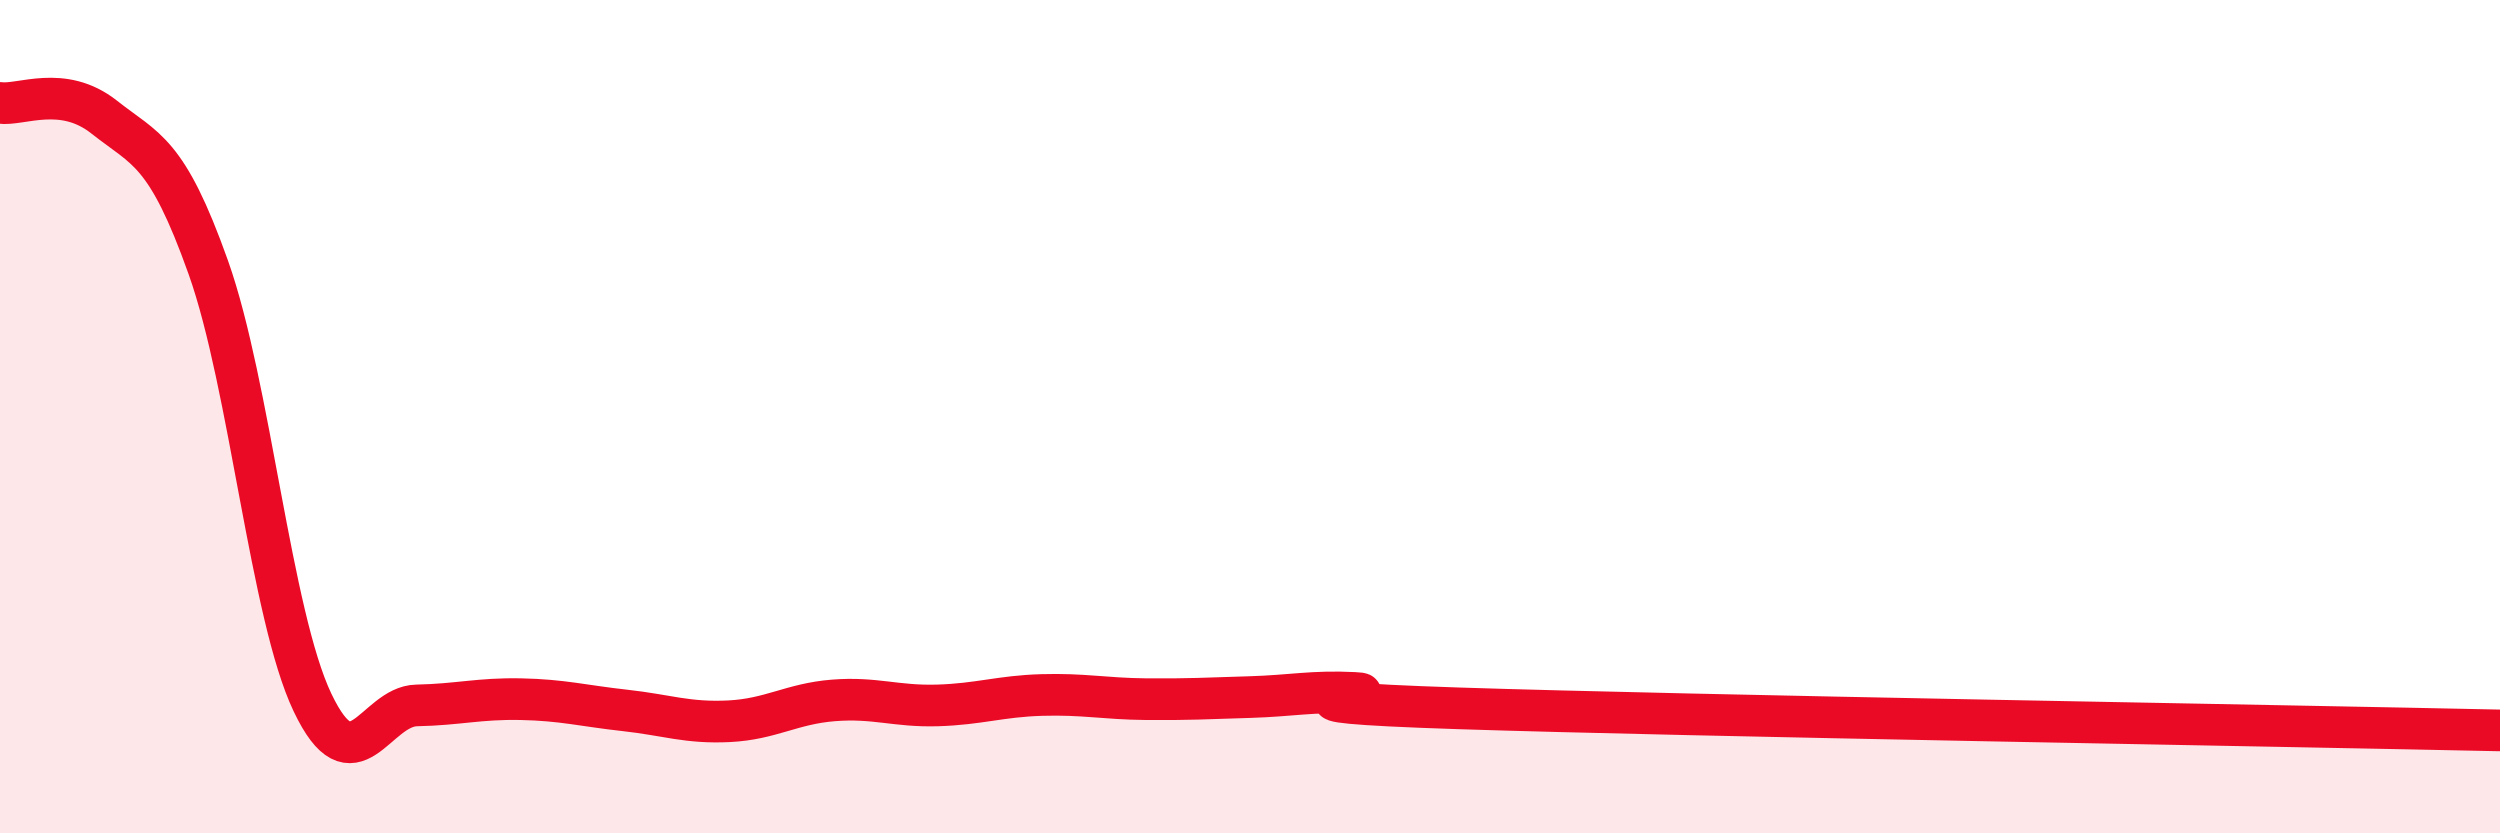
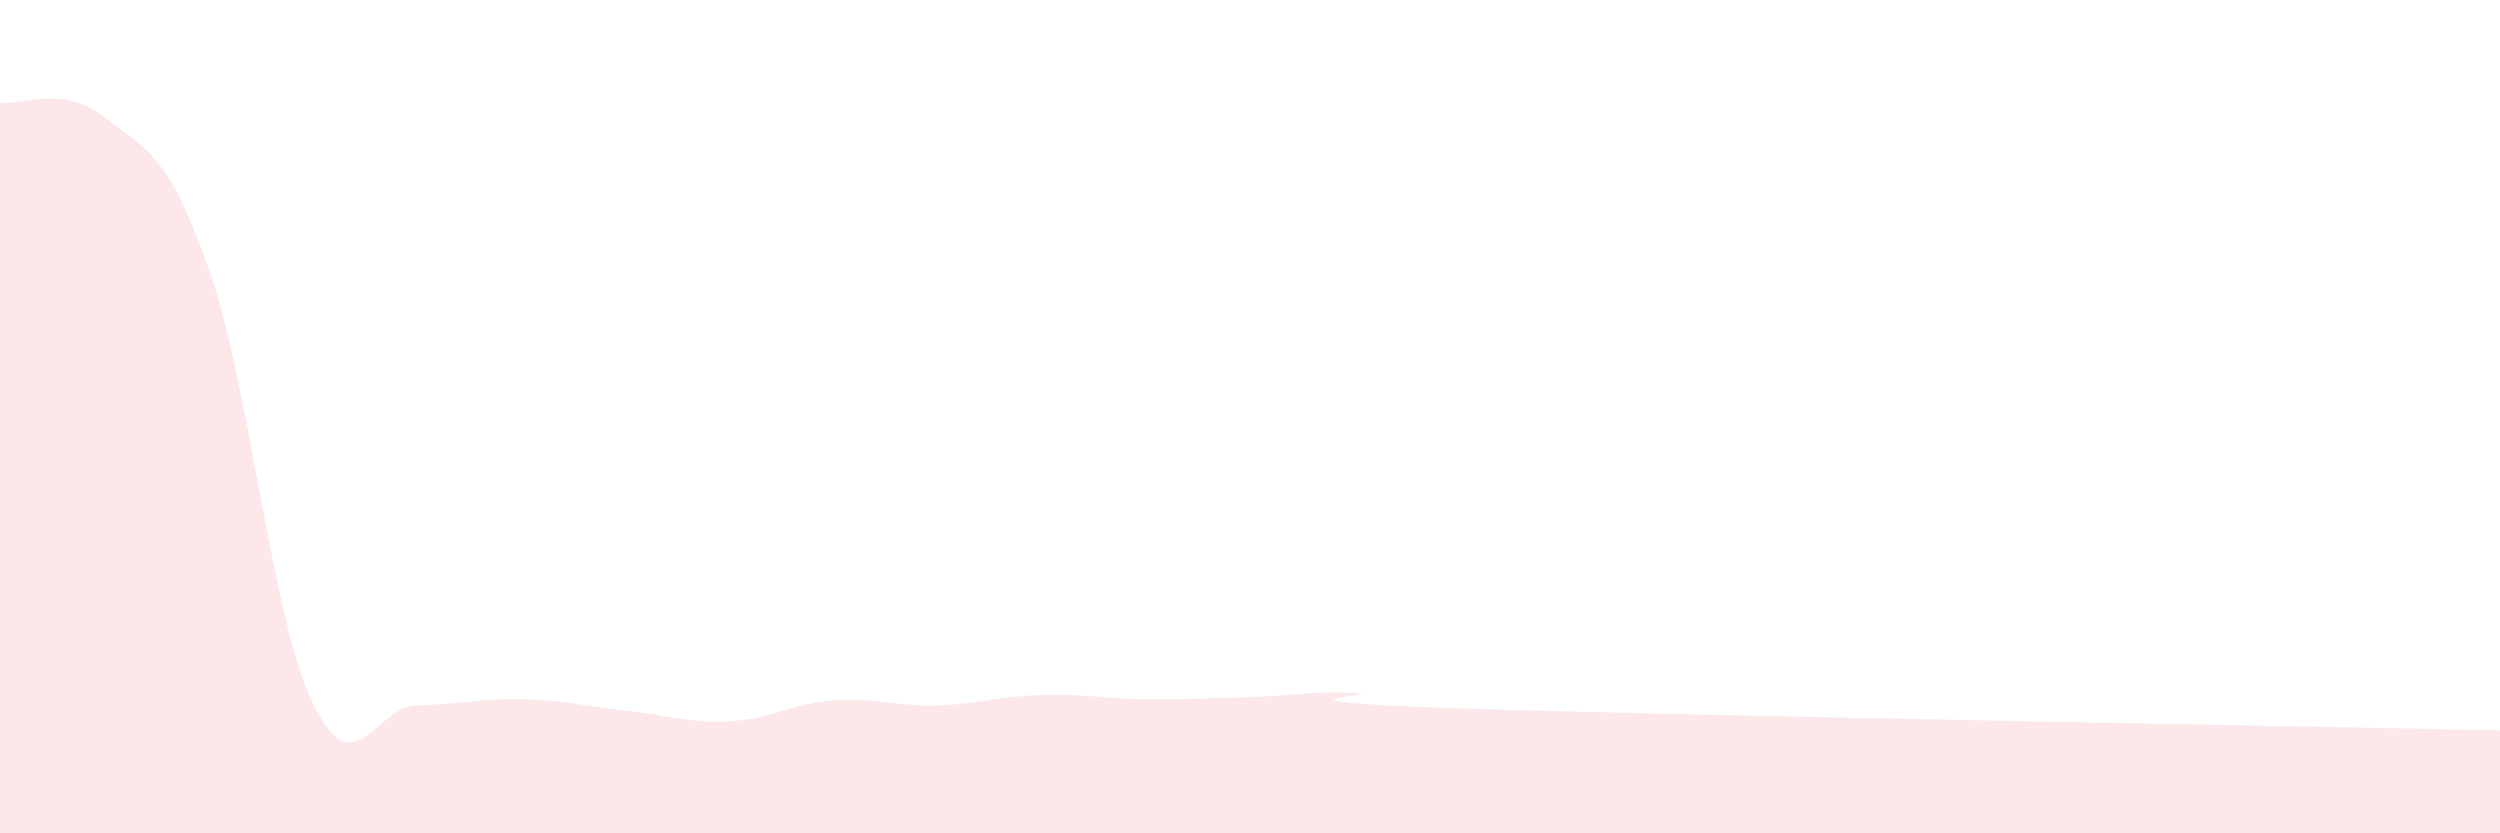
<svg xmlns="http://www.w3.org/2000/svg" width="60" height="20" viewBox="0 0 60 20">
  <path d="M 0,2.47 C 0.5,2.54 1.5,2.02 2.5,2.81 C 3.5,3.6 4,3.61 5,6.42 C 6,9.23 6.5,14.76 7.5,16.86 C 8.5,18.96 9,16.95 10,16.93 C 11,16.91 11.5,16.76 12.5,16.78 C 13.5,16.8 14,16.94 15,17.05 C 16,17.16 16.5,17.36 17.5,17.31 C 18.5,17.26 19,16.89 20,16.81 C 21,16.73 21.5,16.96 22.5,16.93 C 23.5,16.9 24,16.71 25,16.68 C 26,16.65 26.5,16.77 27.5,16.78 C 28.5,16.79 29,16.76 30,16.73 C 31,16.7 31.5,16.58 32.5,16.63 C 33.5,16.68 29.5,16.82 35,17 C 40.5,17.18 55,17.42 60,17.53L60 20L0 20Z" fill="#EB0A25" opacity="0.1" stroke-linecap="round" stroke-linejoin="round" />
-   <path d="M 0,2.47 C 0.5,2.54 1.5,2.02 2.5,2.81 C 3.5,3.6 4,3.61 5,6.42 C 6,9.23 6.5,14.76 7.5,16.86 C 8.5,18.96 9,16.95 10,16.93 C 11,16.91 11.5,16.76 12.5,16.78 C 13.5,16.8 14,16.94 15,17.05 C 16,17.16 16.5,17.36 17.5,17.31 C 18.5,17.26 19,16.89 20,16.81 C 21,16.73 21.5,16.96 22.5,16.93 C 23.5,16.9 24,16.71 25,16.68 C 26,16.65 26.5,16.77 27.5,16.78 C 28.5,16.79 29,16.76 30,16.73 C 31,16.7 31.5,16.58 32.5,16.63 C 33.5,16.68 29.5,16.82 35,17 C 40.5,17.18 55,17.42 60,17.53" stroke="#EB0A25" stroke-width="1" fill="none" stroke-linecap="round" stroke-linejoin="round" />
</svg>